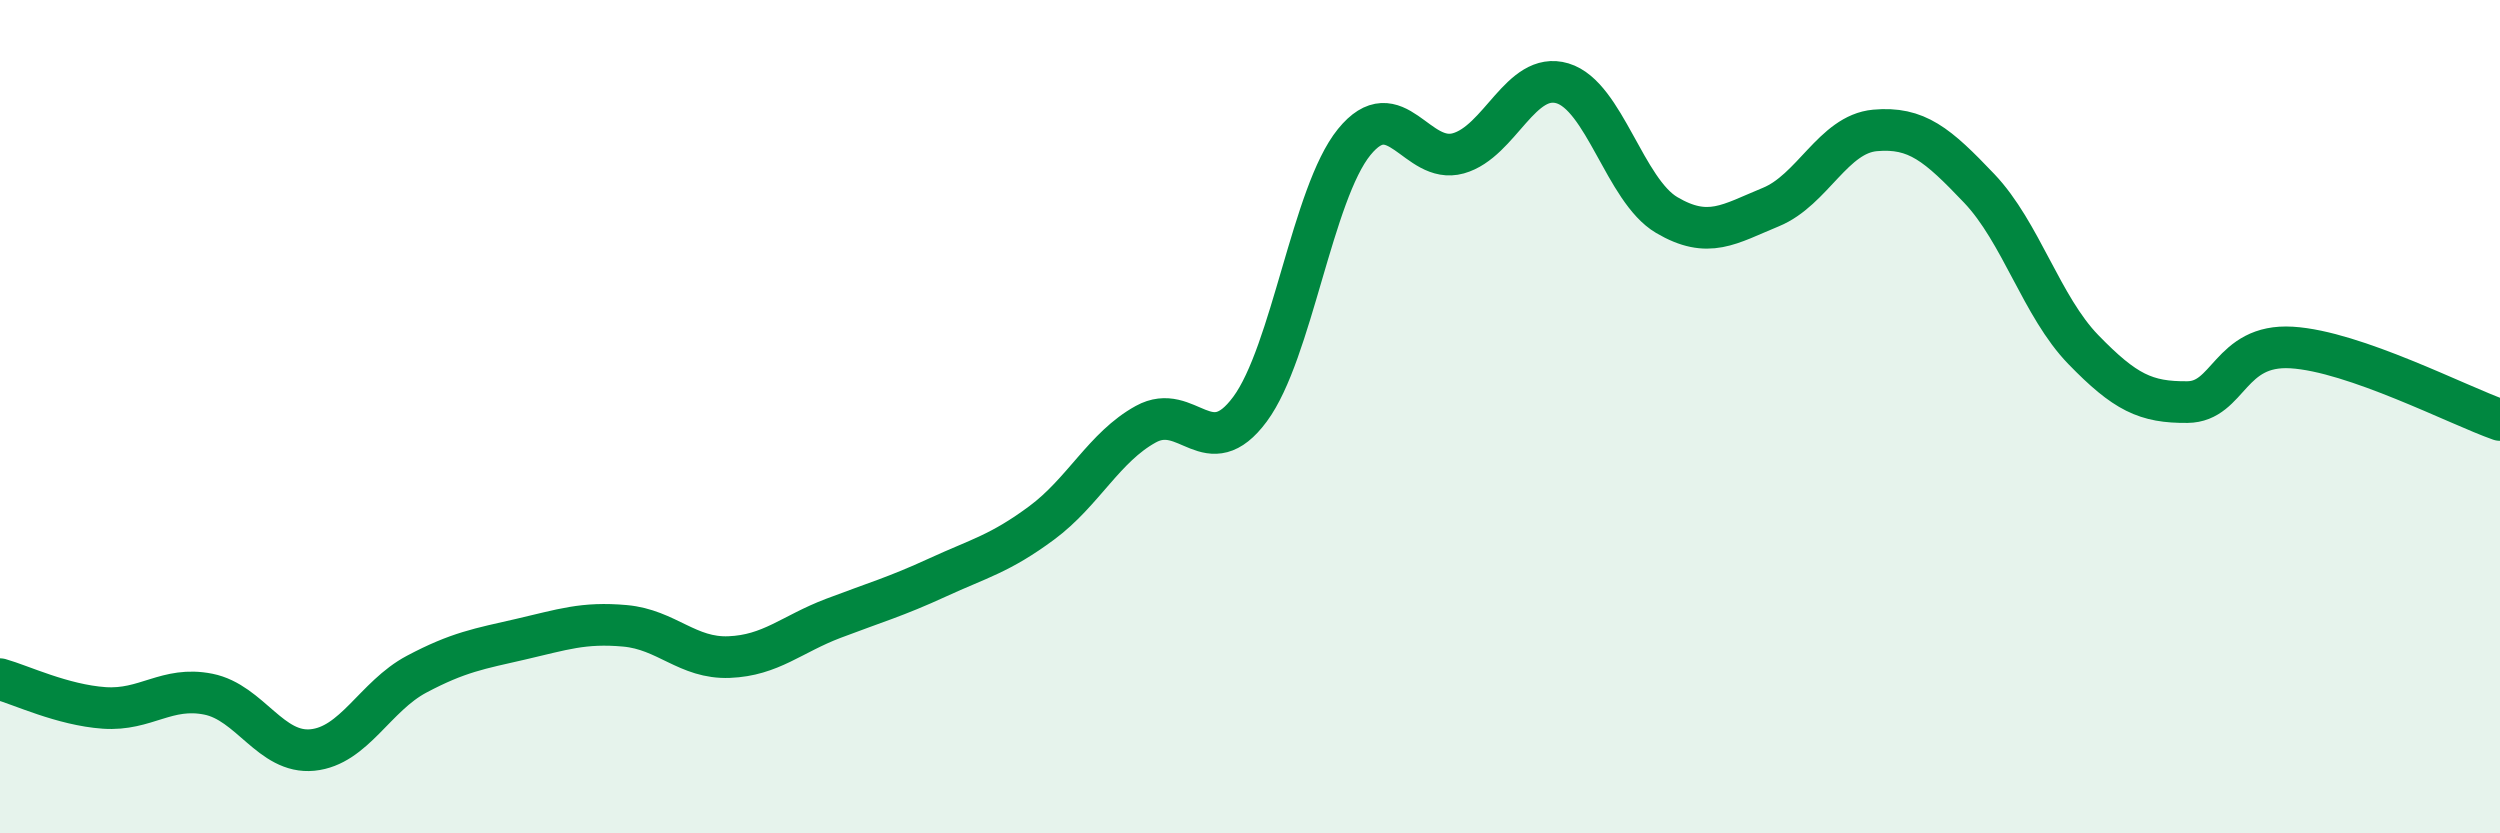
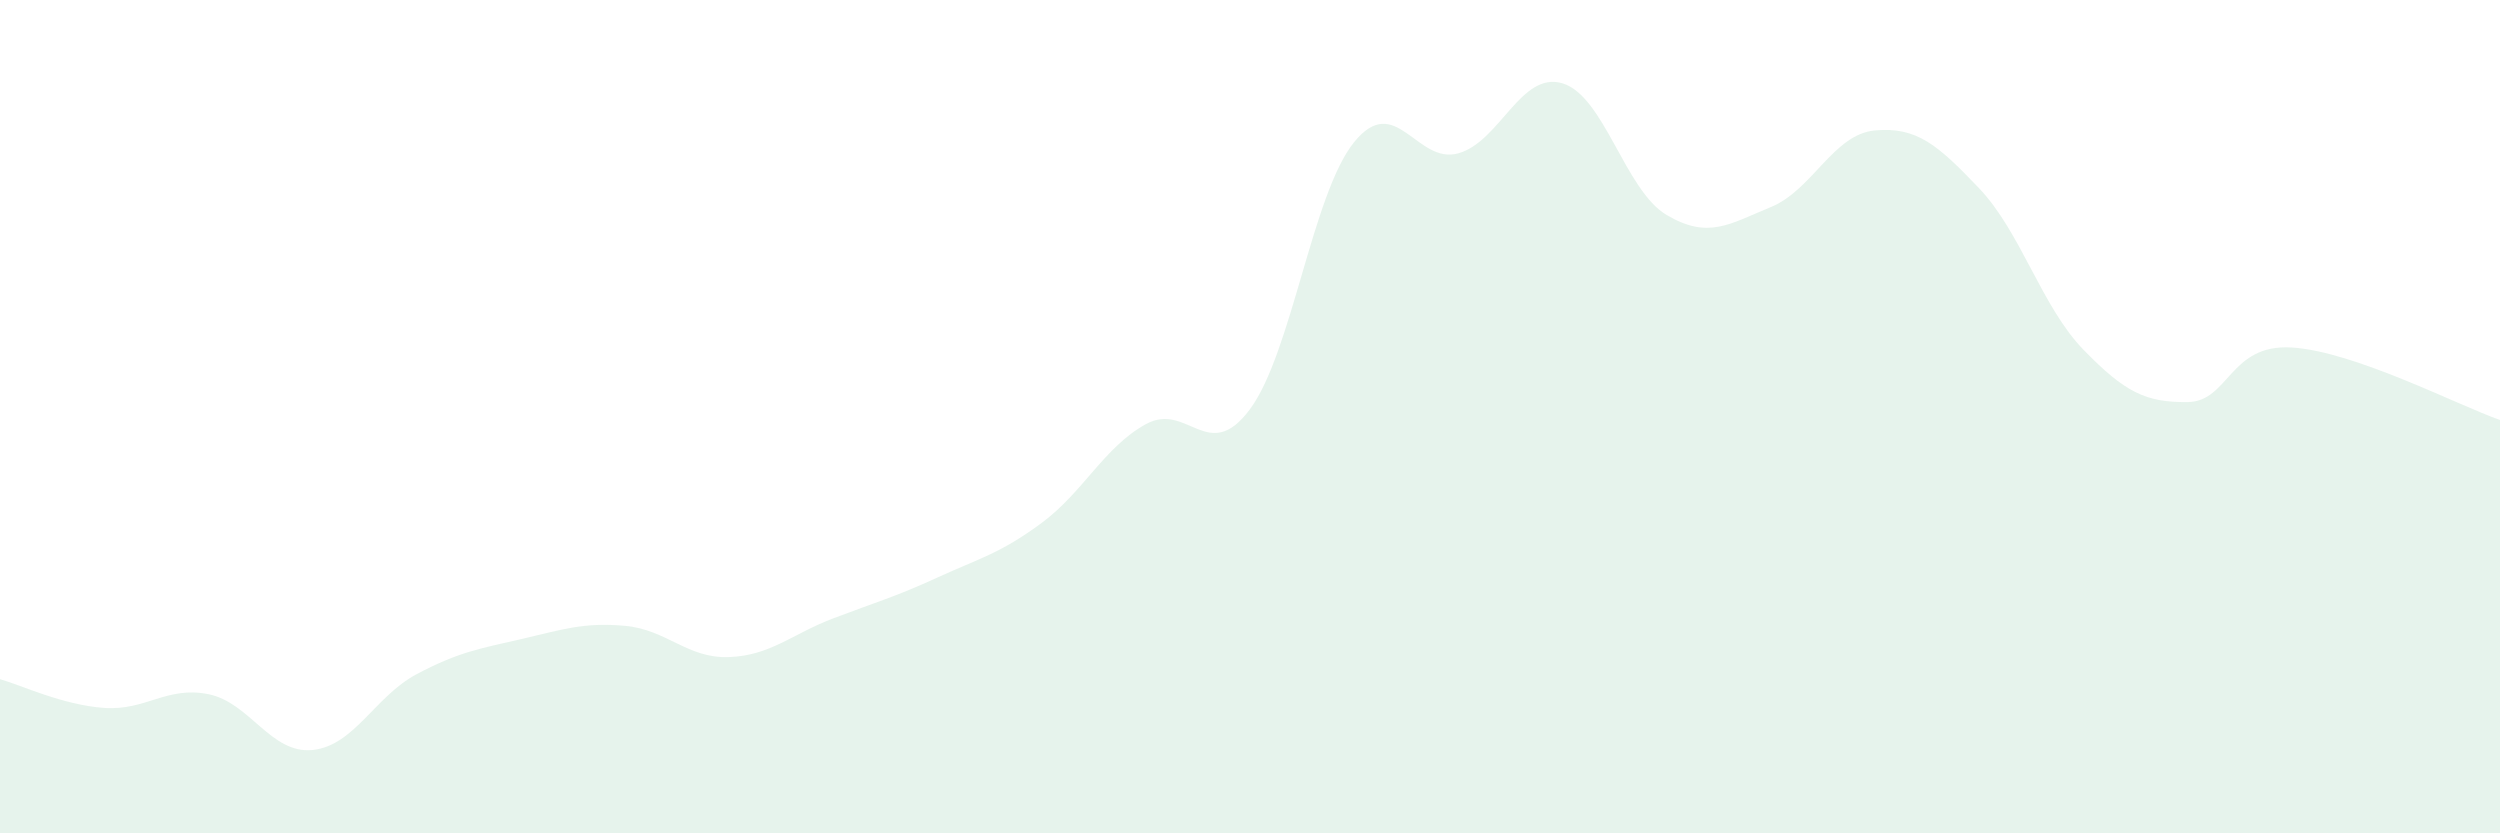
<svg xmlns="http://www.w3.org/2000/svg" width="60" height="20" viewBox="0 0 60 20">
  <path d="M 0,16.3 C 0.5,16.44 1.5,16.92 2.5,16.99 C 3.5,17.06 4,16.46 5,16.66 C 6,16.86 6.5,18.1 7.5,18 C 8.5,17.9 9,16.71 10,16.18 C 11,15.65 11.5,15.57 12.5,15.34 C 13.5,15.11 14,14.93 15,15.02 C 16,15.11 16.5,15.81 17.5,15.77 C 18.5,15.73 19,15.22 20,14.84 C 21,14.46 21.5,14.32 22.5,13.86 C 23.5,13.4 24,13.29 25,12.55 C 26,11.81 26.5,10.73 27.5,10.18 C 28.5,9.63 29,11.17 30,9.82 C 31,8.47 31.5,4.64 32.5,3.41 C 33.5,2.18 34,3.96 35,3.68 C 36,3.4 36.5,1.7 37.5,2 C 38.5,2.3 39,4.57 40,5.16 C 41,5.75 41.5,5.38 42.5,4.97 C 43.5,4.56 44,3.22 45,3.13 C 46,3.04 46.5,3.47 47.5,4.52 C 48.5,5.57 49,7.36 50,8.39 C 51,9.42 51.5,9.66 52.5,9.65 C 53.5,9.64 53.5,8.25 55,8.34 C 56.5,8.43 59,9.73 60,10.08L60 20L0 20Z" fill="#008740" opacity="0.1" stroke-linecap="round" stroke-linejoin="round" />
-   <path d="M 0,16.3 C 0.5,16.44 1.5,16.92 2.5,16.99 C 3.5,17.06 4,16.46 5,16.66 C 6,16.86 6.5,18.1 7.5,18 C 8.5,17.9 9,16.71 10,16.18 C 11,15.65 11.5,15.57 12.5,15.34 C 13.5,15.11 14,14.93 15,15.02 C 16,15.11 16.5,15.81 17.5,15.77 C 18.5,15.73 19,15.22 20,14.84 C 21,14.46 21.5,14.32 22.5,13.86 C 23.5,13.4 24,13.29 25,12.55 C 26,11.81 26.5,10.73 27.5,10.18 C 28.5,9.63 29,11.17 30,9.82 C 31,8.47 31.5,4.64 32.5,3.41 C 33.5,2.18 34,3.96 35,3.68 C 36,3.4 36.5,1.7 37.5,2 C 38.5,2.3 39,4.57 40,5.16 C 41,5.75 41.5,5.38 42.5,4.97 C 43.5,4.56 44,3.22 45,3.13 C 46,3.04 46.5,3.47 47.5,4.52 C 48.5,5.57 49,7.36 50,8.39 C 51,9.42 51.5,9.66 52.5,9.65 C 53.5,9.64 53.5,8.25 55,8.34 C 56.5,8.43 59,9.73 60,10.08" stroke="#008740" stroke-width="1" fill="none" stroke-linecap="round" stroke-linejoin="round" />
</svg>